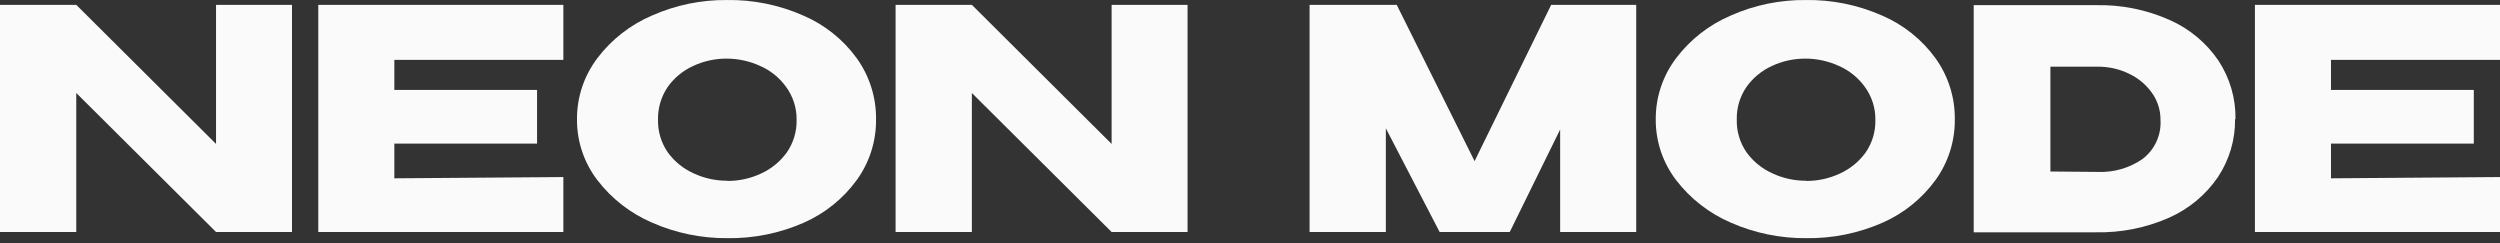
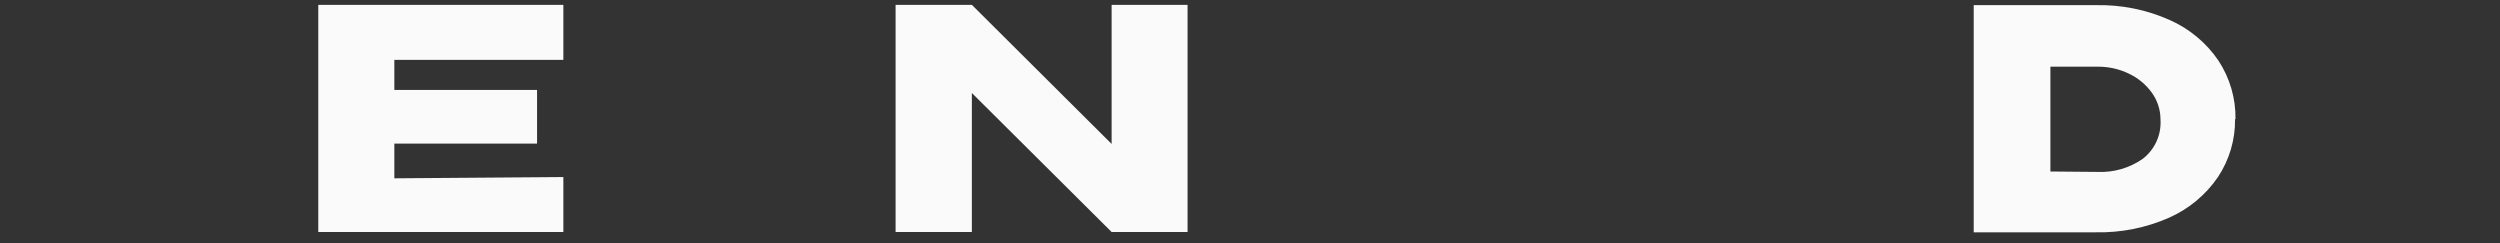
<svg xmlns="http://www.w3.org/2000/svg" width="411" height="40" viewBox="0 0 411 40" fill="none">
  <rect x="0" y="0" width="411" height="40" fill="#333333" stroke="none" />
-   <path d="M0 0.796V38.138H12.539L0 0.796ZM12.539 0.796H0V38.138H12.539V15.288L35.515 38.138H48.002V0.796H35.515V23.663L12.539 0.796Z" fill="#FAFAFA" />
  <path d="M88.292 14.788H64.83V9.843H92.616V0.796H52.326V38.138H92.616V29.108L64.83 29.315V23.611H88.292V14.788Z" fill="#FAFAFA" />
-   <path d="M119.552 0.004C115.293 -0.041 111.075 0.829 107.187 2.554C103.62 4.076 100.518 6.5 98.191 9.585C96.002 12.481 94.83 16.01 94.857 19.631C94.835 23.224 96.007 26.725 98.191 29.591C100.538 32.659 103.642 35.074 107.205 36.604C111.108 38.32 115.335 39.189 119.604 39.155C123.926 39.214 128.21 38.344 132.16 36.604C135.626 35.072 138.622 32.659 140.844 29.608C142.947 26.703 144.06 23.207 144.022 19.631C144.065 16.027 142.952 12.502 140.844 9.567C138.608 6.484 135.571 4.06 132.056 2.554C128.102 0.806 123.811 -0.064 119.483 0.004H119.552ZM119.552 29.712C117.65 29.72 115.769 29.308 114.047 28.505C112.349 27.746 110.882 26.557 109.792 25.059C108.694 23.475 108.129 21.587 108.177 19.665C108.139 17.753 108.697 15.875 109.775 14.289C110.838 12.793 112.282 11.604 113.96 10.843C115.676 10.04 117.551 9.628 119.448 9.636C121.342 9.635 123.214 10.041 124.936 10.825C126.652 11.571 128.134 12.761 129.225 14.272C130.378 15.848 130.987 17.752 130.962 19.7C131.005 21.623 130.434 23.511 129.33 25.093C128.242 26.587 126.782 27.775 125.092 28.54C123.381 29.337 121.513 29.749 119.622 29.746L119.552 29.712Z" fill="#FAFAFA" />
  <path d="M147.235 0.796V38.138H159.773L147.235 0.796ZM159.773 0.796H147.235V38.138H159.773V15.288L182.75 38.138H195.236V0.796H182.75V23.663L159.773 0.796Z" fill="#FAFAFA" />
-   <path d="M255.012 0.796L242.422 26.489L229.622 0.796H215.295V38.138H227.833V21.095L236.673 38.138H248.205L256.489 21.285V38.138H268.993V0.796H255.012Z" fill="#FAFAFA" />
-   <path d="M296.901 0.004C292.642 -0.041 288.424 0.829 284.536 2.554C280.969 4.076 277.866 6.5 275.54 9.585C273.35 12.481 272.179 16.01 272.205 19.631C272.184 23.224 273.356 26.725 275.54 29.591C277.887 32.659 280.991 35.074 284.553 36.604C288.457 38.32 292.684 39.189 296.953 39.155C301.275 39.214 305.558 38.344 309.509 36.604C312.974 35.072 315.97 32.659 318.192 29.608C320.295 26.703 321.408 23.207 321.37 19.631C321.414 16.027 320.301 12.502 318.192 9.567C315.956 6.484 312.919 4.06 309.405 2.554C305.451 0.806 301.16 -0.064 296.831 0.004H296.901ZM296.901 29.712C294.998 29.72 293.117 29.308 291.396 28.505C289.698 27.746 288.231 26.557 287.141 25.059C286.043 23.475 285.477 21.587 285.526 19.665C285.478 17.752 286.037 15.871 287.123 14.289C288.186 12.793 289.631 11.604 291.309 10.843C293.025 10.04 294.9 9.628 296.797 9.636C298.691 9.635 300.563 10.041 302.284 10.825C304.001 11.571 305.482 12.761 306.574 14.272C307.727 15.848 308.336 17.752 308.311 19.7C308.359 21.622 307.794 23.509 306.696 25.093C305.608 26.587 304.148 27.775 302.458 28.54C300.747 29.337 298.879 29.749 296.988 29.746L296.901 29.712Z" fill="#FAFAFA" />
  <path d="M367.514 19.579C367.567 16.162 366.587 12.806 364.7 9.946C362.708 7.022 359.928 4.711 356.677 3.278C352.858 1.58 348.704 0.749 344.52 0.848H324.479V38.19H344.59C348.731 38.274 352.841 37.45 356.625 35.777C359.867 34.336 362.639 32.027 364.631 29.108C366.507 26.282 367.487 22.963 367.444 19.579H367.514ZM337.087 28.195V10.963H344.92C346.67 10.954 348.399 11.344 349.973 12.101C351.485 12.808 352.788 13.887 353.759 15.237C354.69 16.521 355.189 18.066 355.184 19.648C355.268 20.884 355.044 22.122 354.532 23.252C354.02 24.382 353.236 25.369 352.248 26.127C350.106 27.614 347.532 28.364 344.92 28.264L337.087 28.195Z" fill="#FAFAFA" />
-   <path d="M406.693 14.788H383.213V9.843H411V0.796H370.709V38.138H411V29.108L383.213 29.315V23.611H406.693V14.788Z" fill="#FAFAFA" />
</svg>